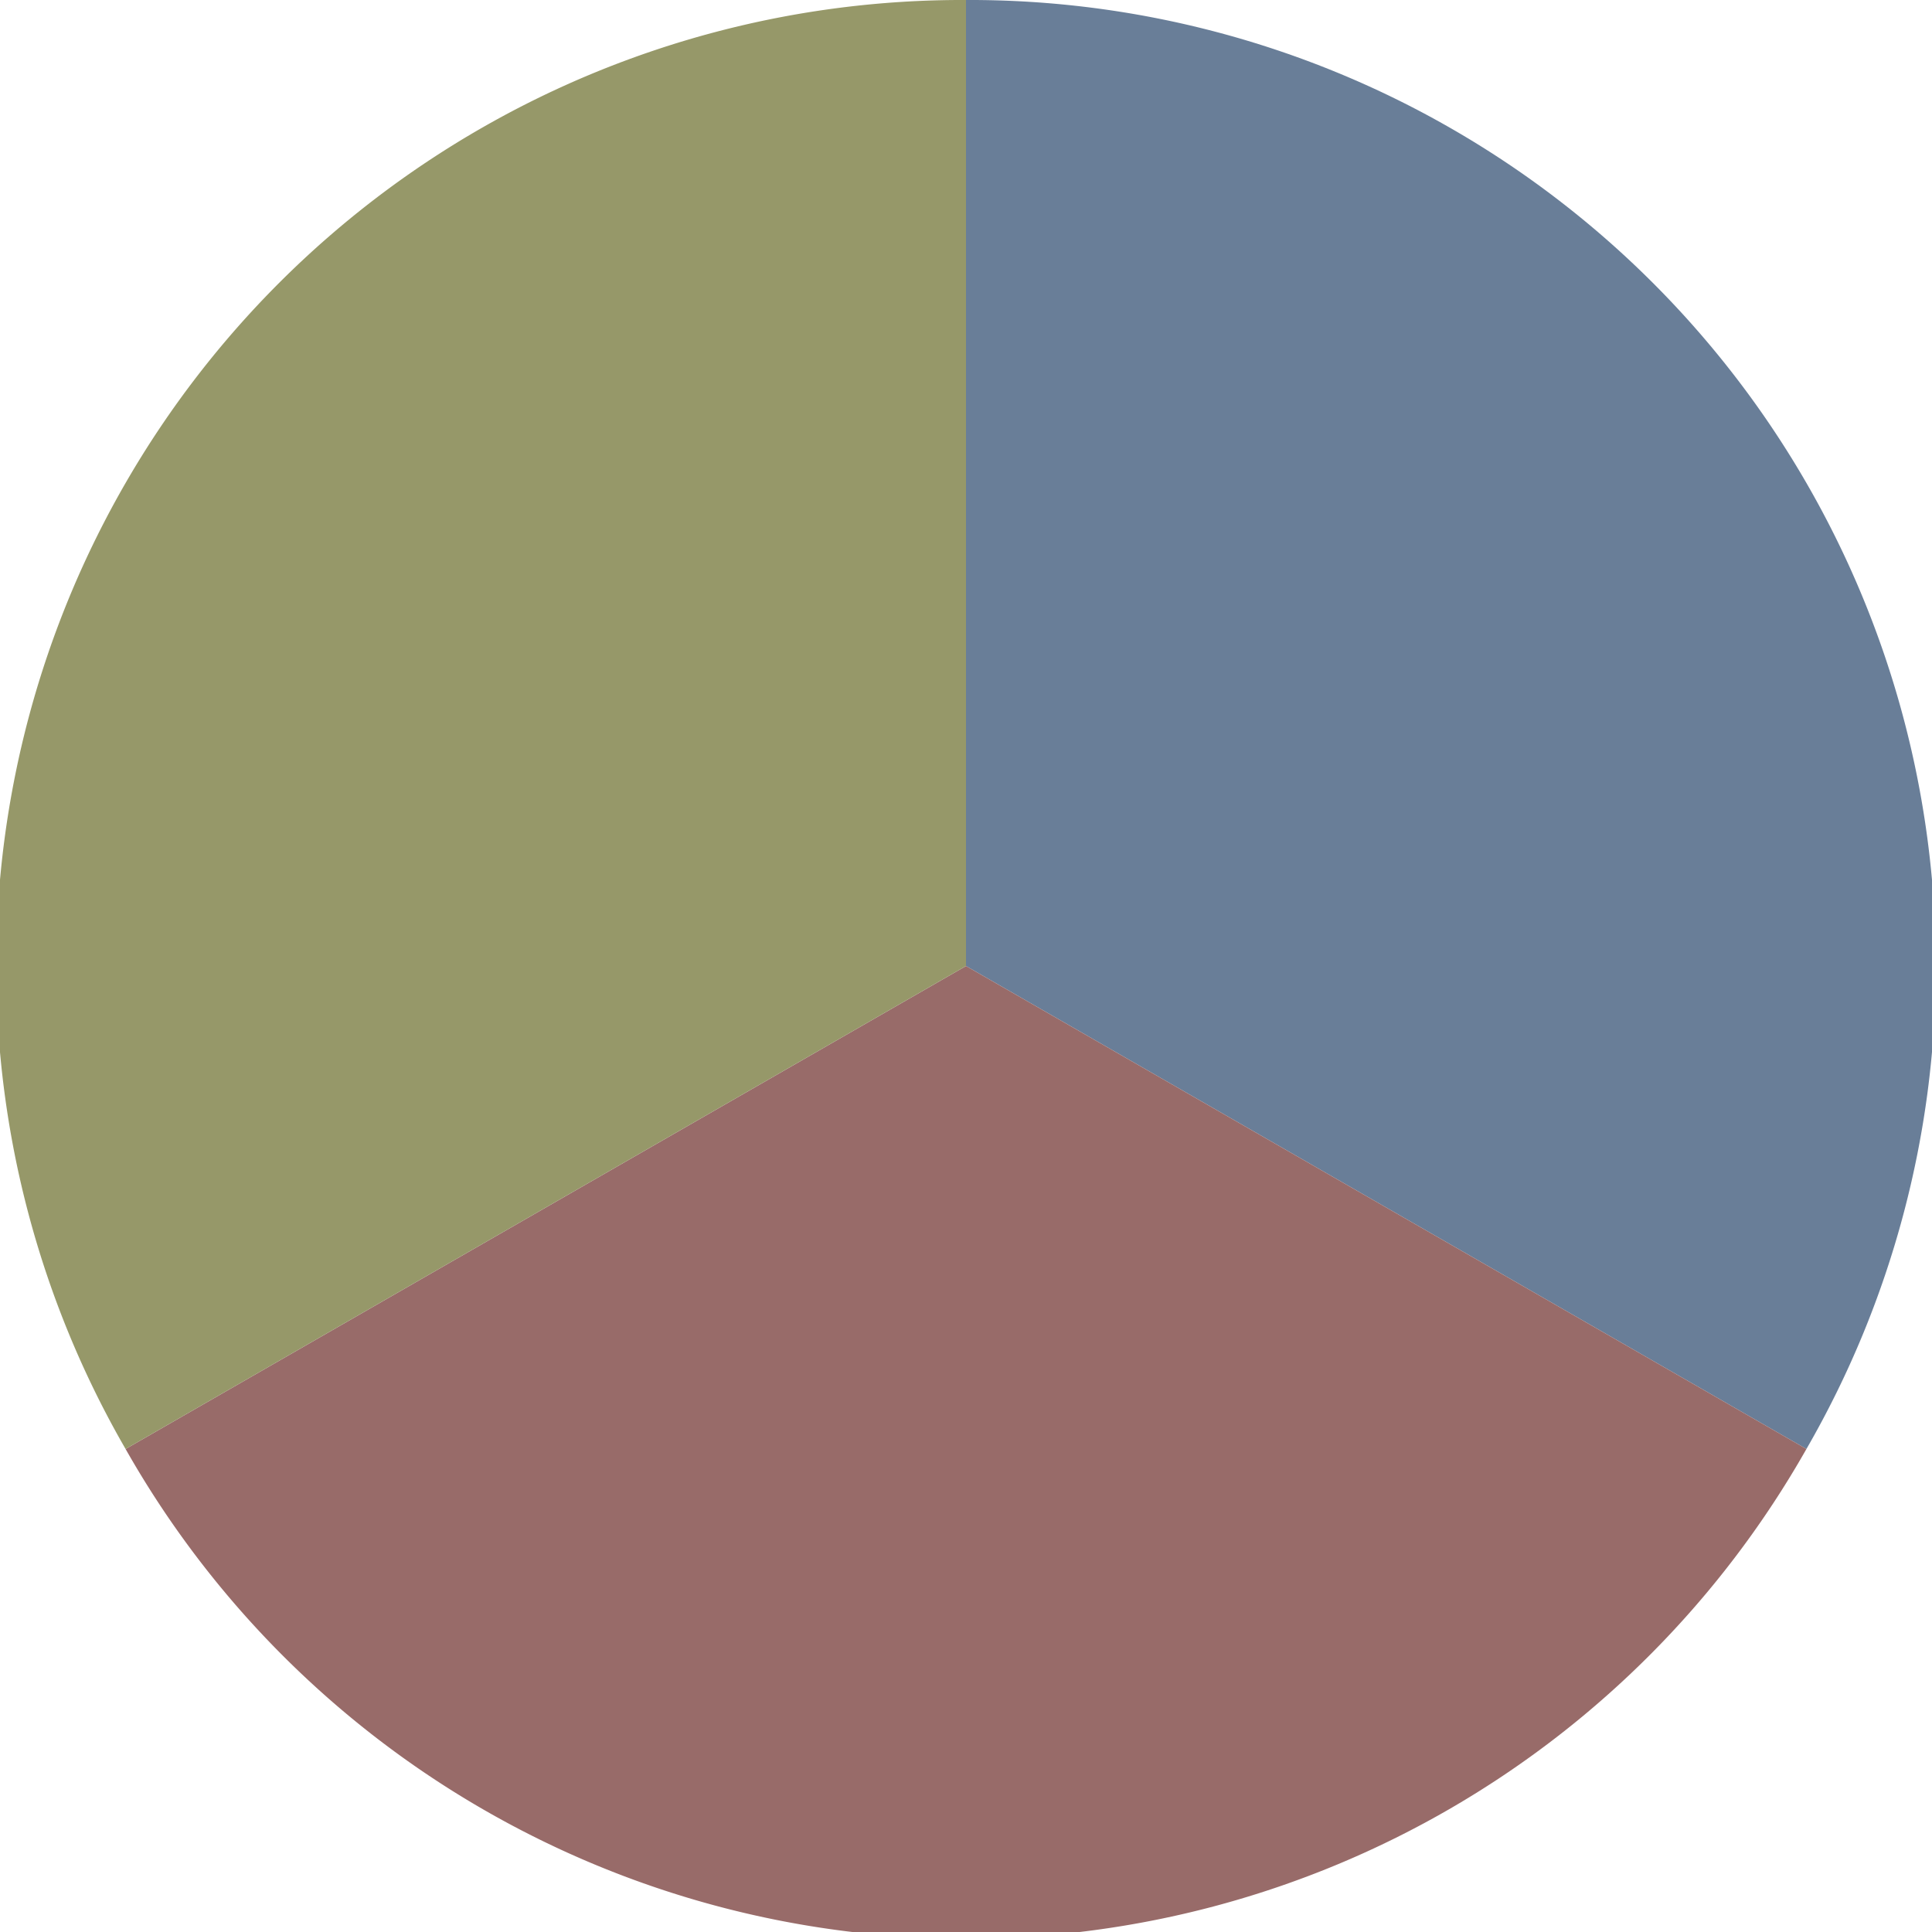
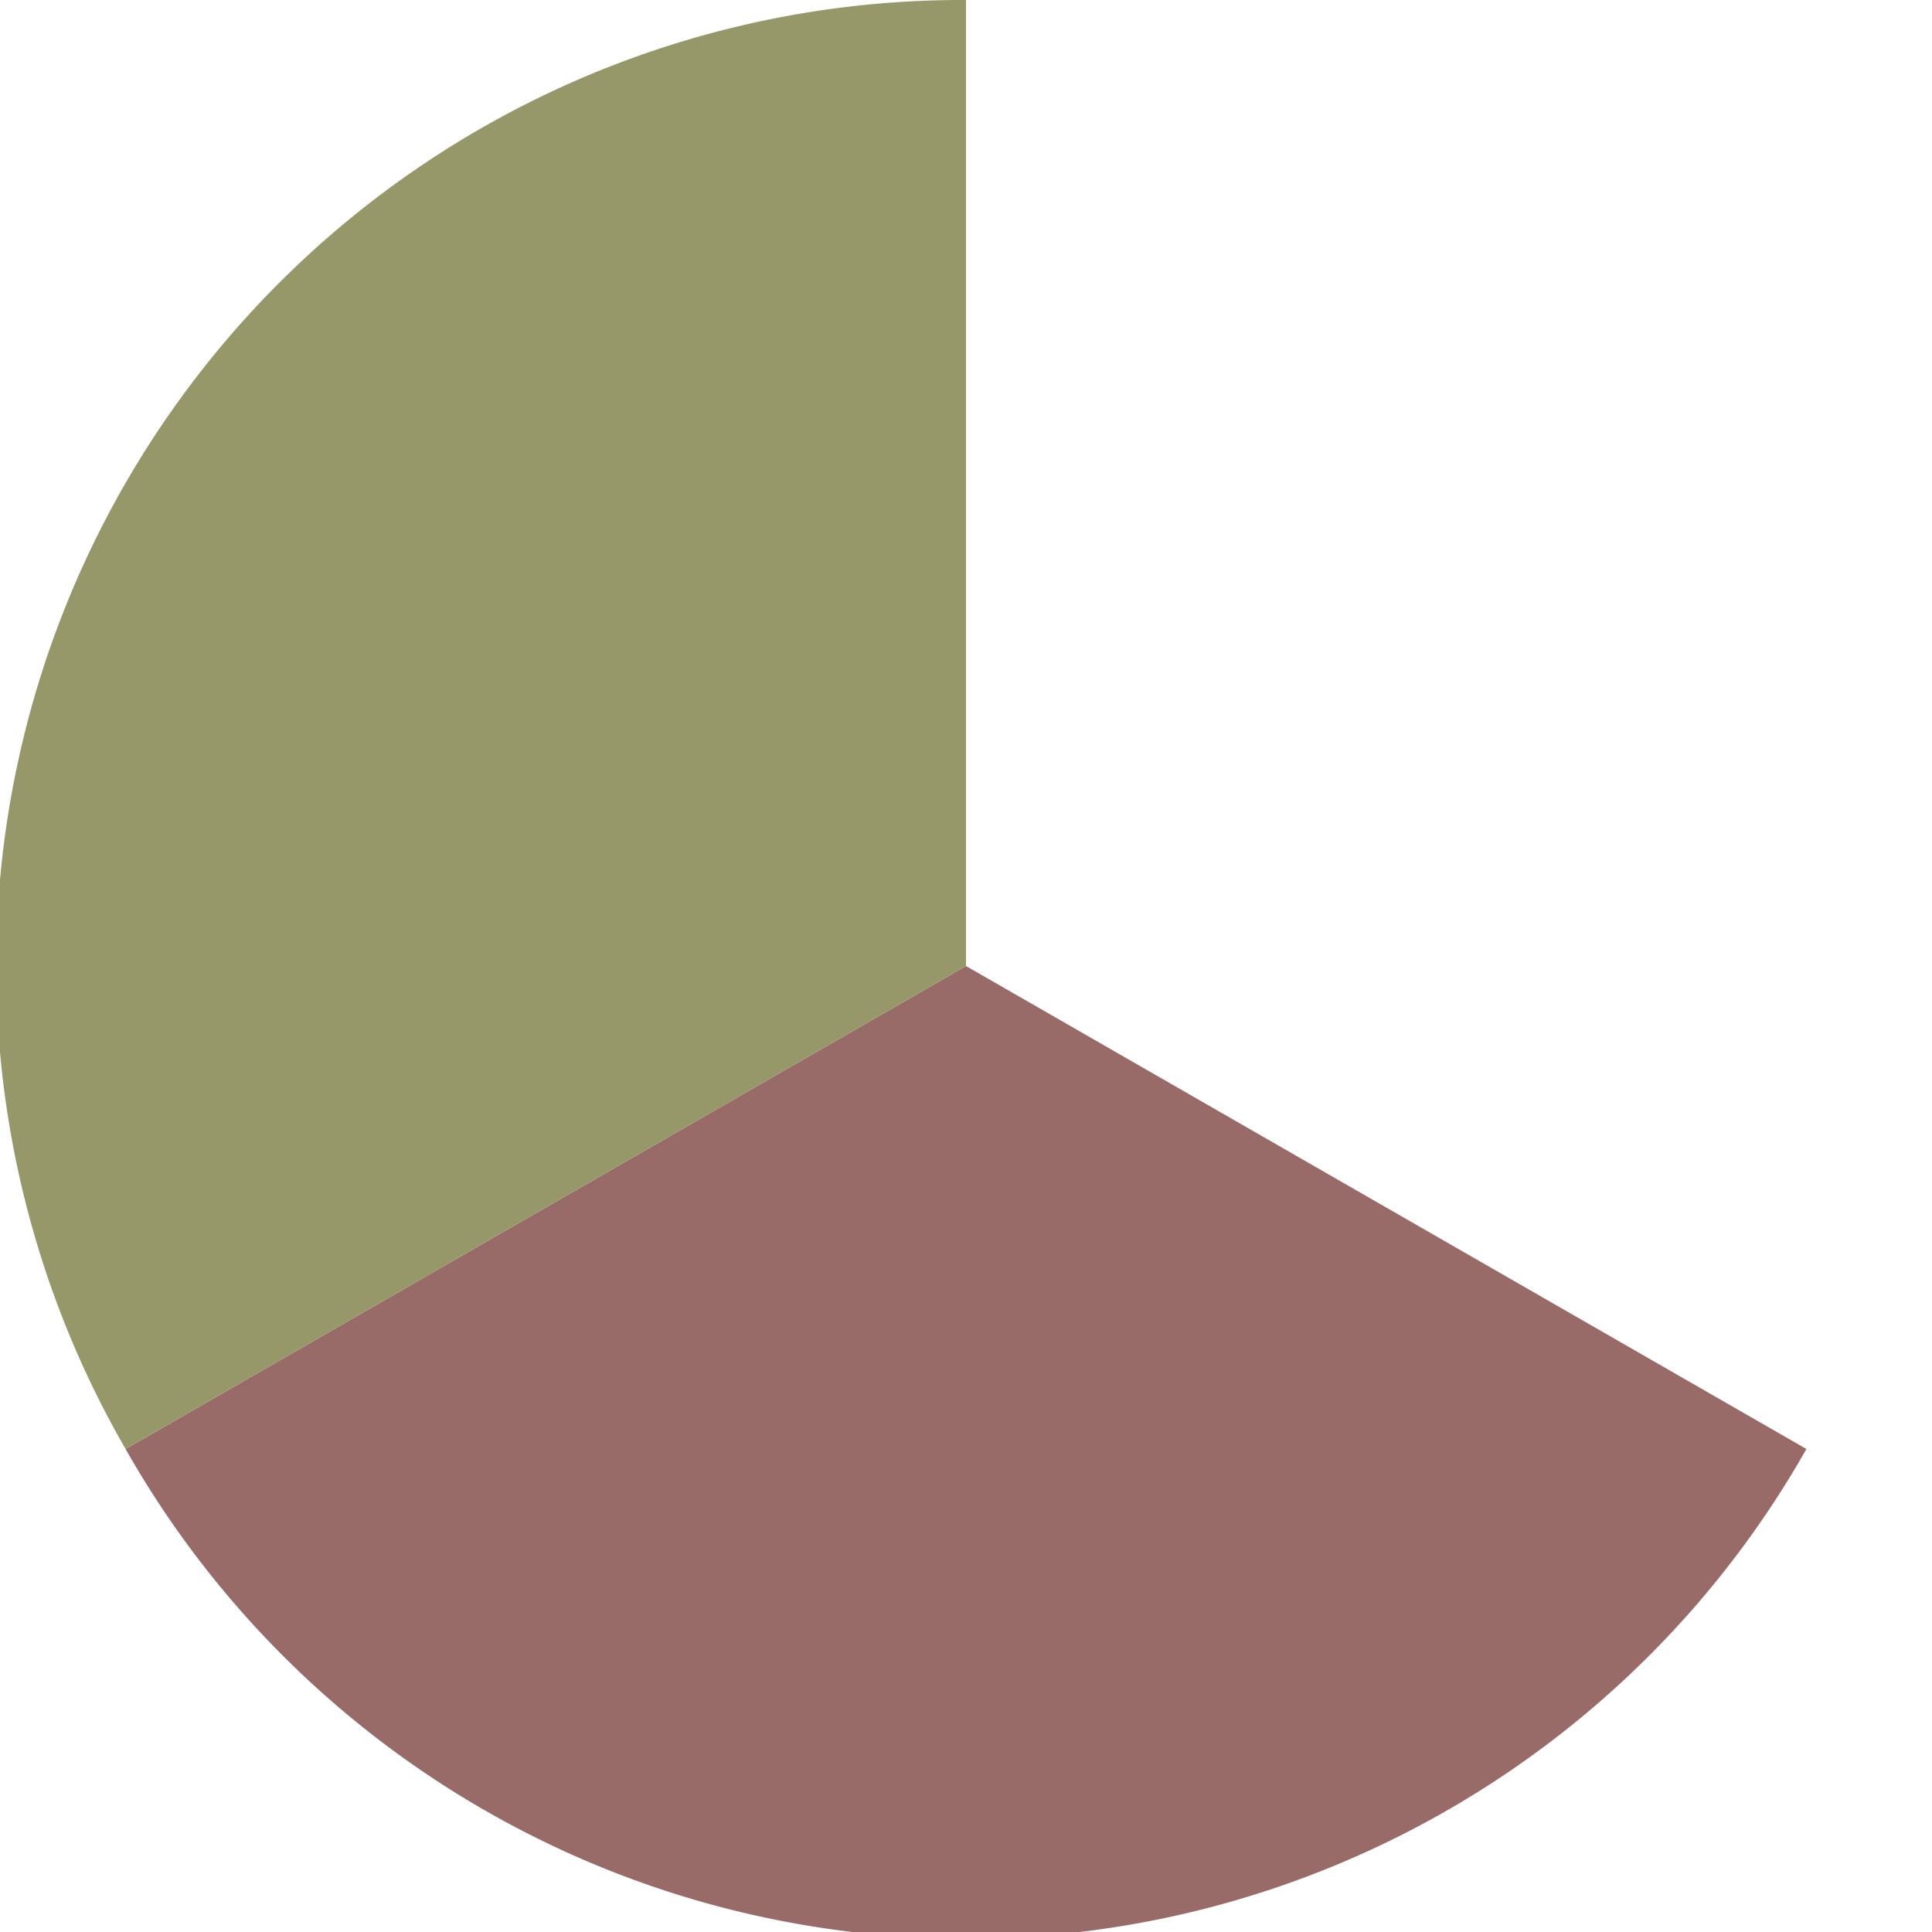
<svg xmlns="http://www.w3.org/2000/svg" width="500" height="500" viewBox="-1 -1 2 2">
-   <path d="M 0 -1               A 1,1 0 0,1 0.87 0.5             L 0,0              z" fill="#697e98" />
  <path d="M 0.87 0.5               A 1,1 0 0,1 -0.87 0.5             L 0,0              z" fill="#986b69" />
  <path d="M -0.87 0.5               A 1,1 0 0,1 -0 -1             L 0,0              z" fill="#969869" />
</svg>